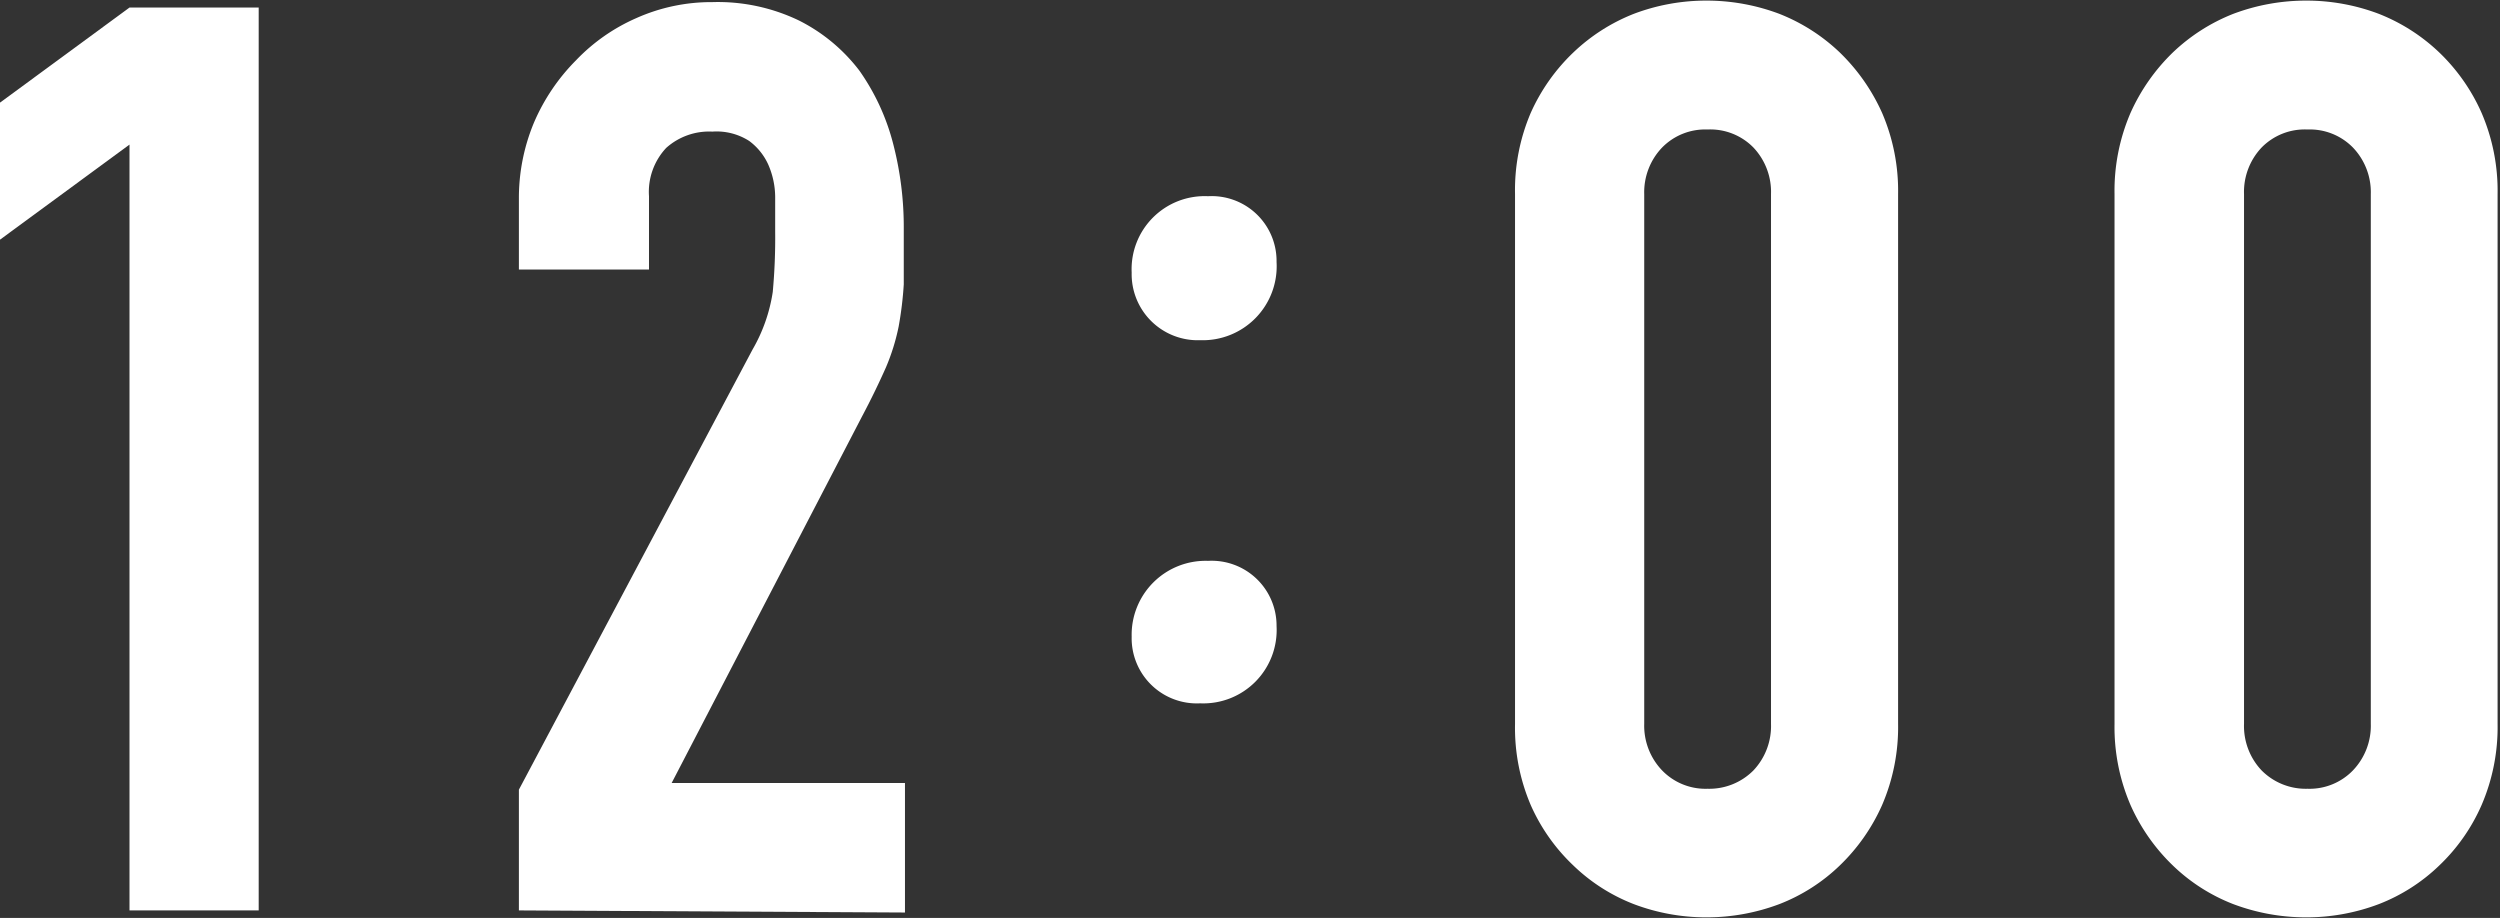
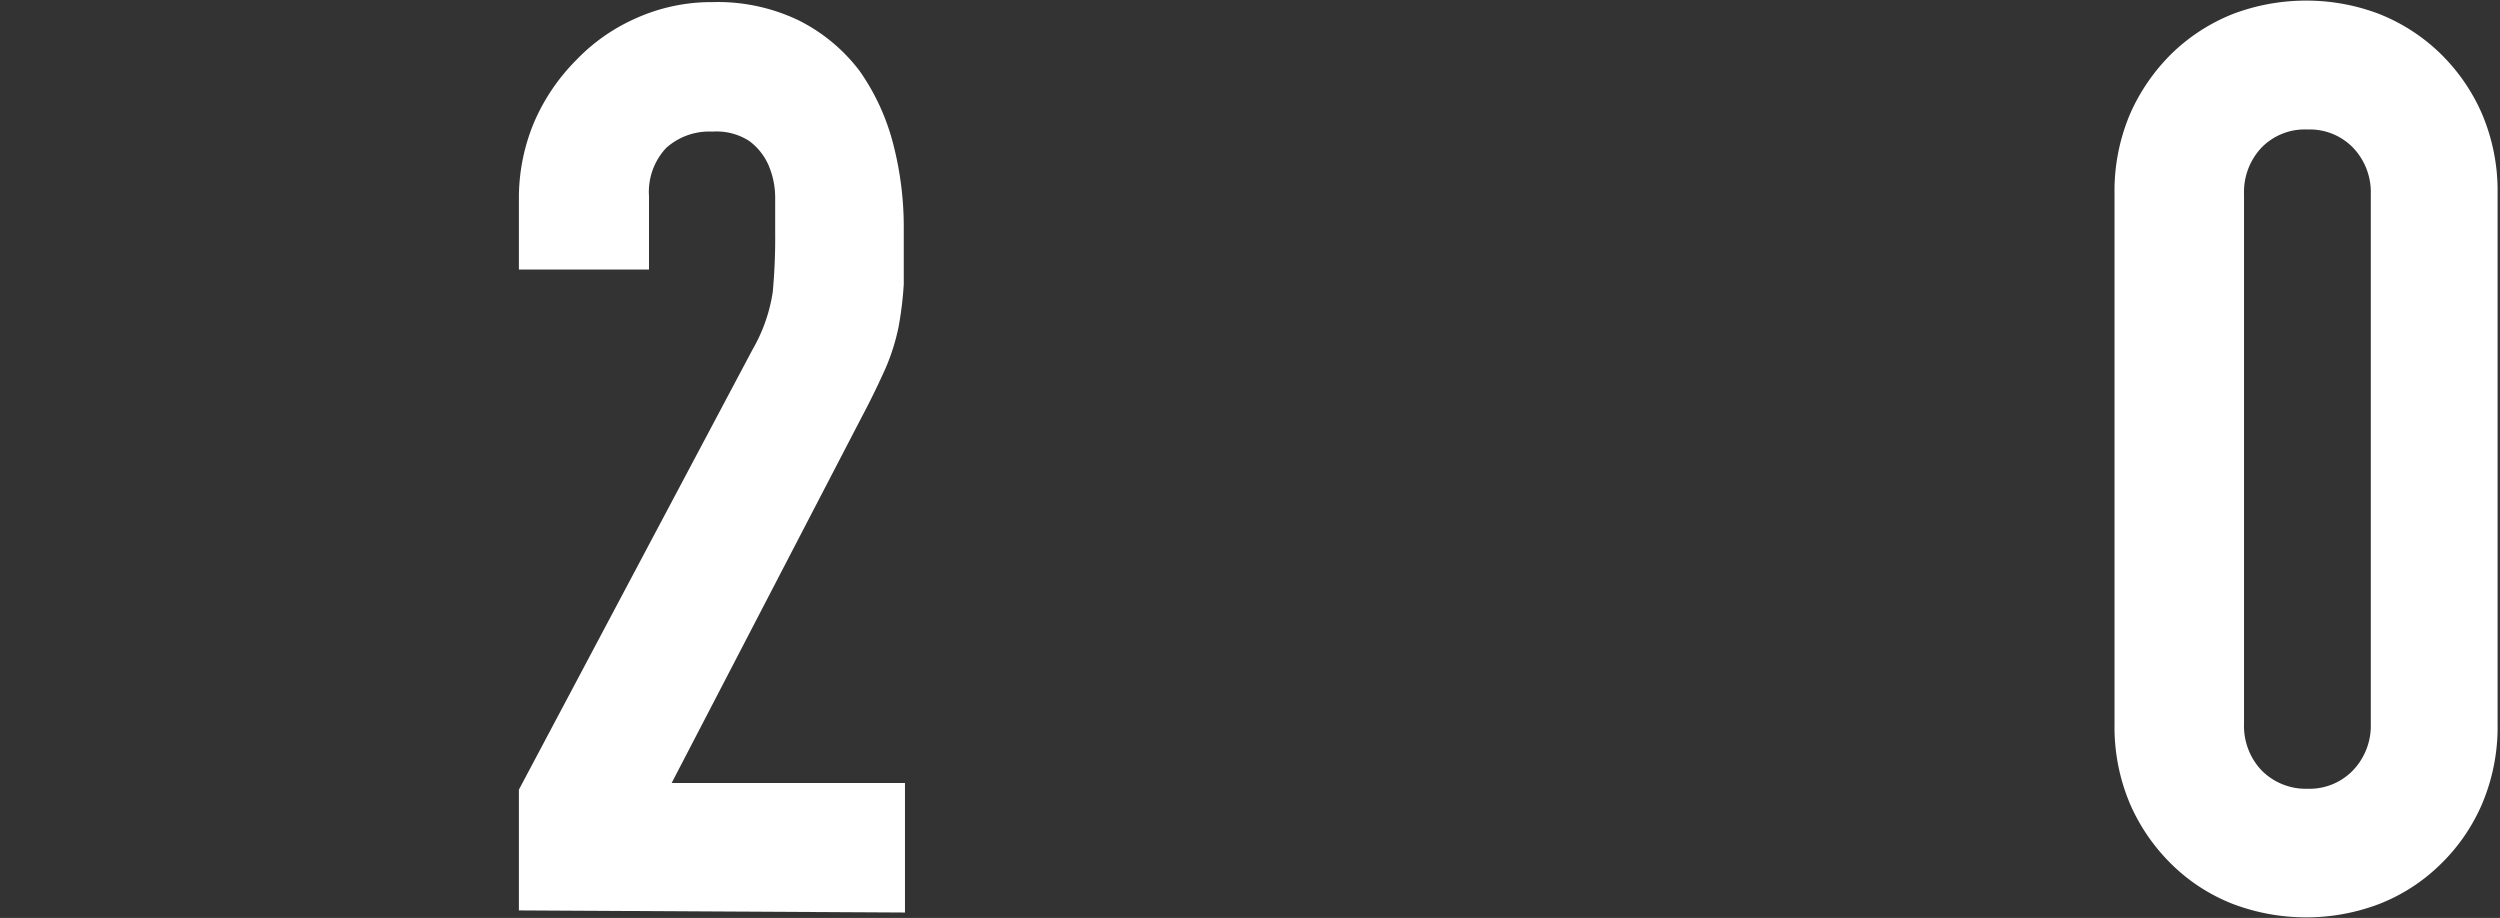
<svg xmlns="http://www.w3.org/2000/svg" id="レイヤー_1" data-name="レイヤー 1" viewBox="0 0 82.82 30.41">
  <rect x="0" y="0" width="82.82" height="30.41" fill="#333333" stroke="none" />
  <defs>
    <style>.cls-1{fill:#fff;}</style>
  </defs>
-   <path class="cls-1" d="M339.1-32.42V-57.79l-4.29,3.15v-4.54l4.29-3.15h4.28v29.91Z" transform="translate(-334.81 62.58)" />
  <path class="cls-1" d="M352-32.42v-4L359.74-51a5.41,5.41,0,0,0,.67-1.91,19.52,19.52,0,0,0,.08-2c0-.36,0-.75,0-1.15a2.72,2.72,0,0,0-.23-1.07,2,2,0,0,0-.63-.78,2,2,0,0,0-1.22-.31,2.13,2.13,0,0,0-1.53.54,2.13,2.13,0,0,0-.57,1.6v2.43H352v-2.35a6.48,6.48,0,0,1,.5-2.52,6.62,6.62,0,0,1,1.39-2.06,6.19,6.19,0,0,1,2-1.4,6.09,6.09,0,0,1,2.52-.53,6.2,6.2,0,0,1,2.87.61,5.77,5.77,0,0,1,2,1.66,7.39,7.39,0,0,1,1.11,2.39,11,11,0,0,1,.36,2.86c0,.73,0,1.34,0,1.83a11.91,11.91,0,0,1-.17,1.4,7,7,0,0,1-.42,1.35c-.2.45-.46,1-.8,1.64l-6.3,12.13h7.73v4.29Z" transform="translate(-334.81 62.58)" />
-   <path class="cls-1" d="M377.1-53.9a2.45,2.45,0,0,1-2.53,2.59,2.19,2.19,0,0,1-2.27-2.24,2.42,2.42,0,0,1,2.53-2.53A2.15,2.15,0,0,1,377.1-53.9Zm0,12.06a2.43,2.43,0,0,1-2.53,2.56,2.16,2.16,0,0,1-2.27-2.21A2.45,2.45,0,0,1,374.83-44,2.15,2.15,0,0,1,377.1-41.84Z" transform="translate(-334.81 62.58)" />
-   <path class="cls-1" d="M385-56.15a6.52,6.52,0,0,1,.52-2.69,6.33,6.33,0,0,1,1.41-2,6.18,6.18,0,0,1,2-1.28,6.77,6.77,0,0,1,2.41-.44,6.83,6.83,0,0,1,2.42.44,6.18,6.18,0,0,1,2,1.28,6.46,6.46,0,0,1,1.4,2,6.52,6.52,0,0,1,.53,2.69V-38.6a6.52,6.52,0,0,1-.53,2.69,6.35,6.35,0,0,1-1.4,2,6,6,0,0,1-2,1.28,6.83,6.83,0,0,1-2.42.44,6.77,6.77,0,0,1-2.41-.44,6,6,0,0,1-2-1.28,6.22,6.22,0,0,1-1.41-2A6.52,6.52,0,0,1,385-38.6Zm4.28,17.55a2.14,2.14,0,0,0,.59,1.54,2,2,0,0,0,1.51.61,2.06,2.06,0,0,0,1.52-.61,2.14,2.14,0,0,0,.58-1.54V-56.15a2.14,2.14,0,0,0-.58-1.54,2,2,0,0,0-1.52-.6,2,2,0,0,0-1.51.6,2.14,2.14,0,0,0-.59,1.54Z" transform="translate(-334.81 62.58)" />
  <path class="cls-1" d="M404.86-56.15a6.52,6.52,0,0,1,.53-2.69,6.46,6.46,0,0,1,1.4-2,6.18,6.18,0,0,1,2-1.28,6.83,6.83,0,0,1,2.42-.44,6.77,6.77,0,0,1,2.41.44,6.18,6.18,0,0,1,2,1.28,6.3,6.3,0,0,1,1.4,2,6.52,6.52,0,0,1,.53,2.69V-38.6a6.52,6.52,0,0,1-.53,2.69,6.19,6.19,0,0,1-1.4,2,6,6,0,0,1-2,1.28,6.77,6.77,0,0,1-2.41.44,6.83,6.83,0,0,1-2.42-.44,6,6,0,0,1-2-1.28,6.35,6.35,0,0,1-1.4-2,6.52,6.52,0,0,1-.53-2.69Zm4.29,17.55a2.14,2.14,0,0,0,.58,1.54,2.06,2.06,0,0,0,1.52.61,2,2,0,0,0,1.51-.61,2.14,2.14,0,0,0,.59-1.54V-56.15a2.14,2.14,0,0,0-.59-1.54,2,2,0,0,0-1.51-.6,2,2,0,0,0-1.52.6,2.14,2.14,0,0,0-.58,1.54Z" transform="translate(-334.81 62.58)" />
</svg>